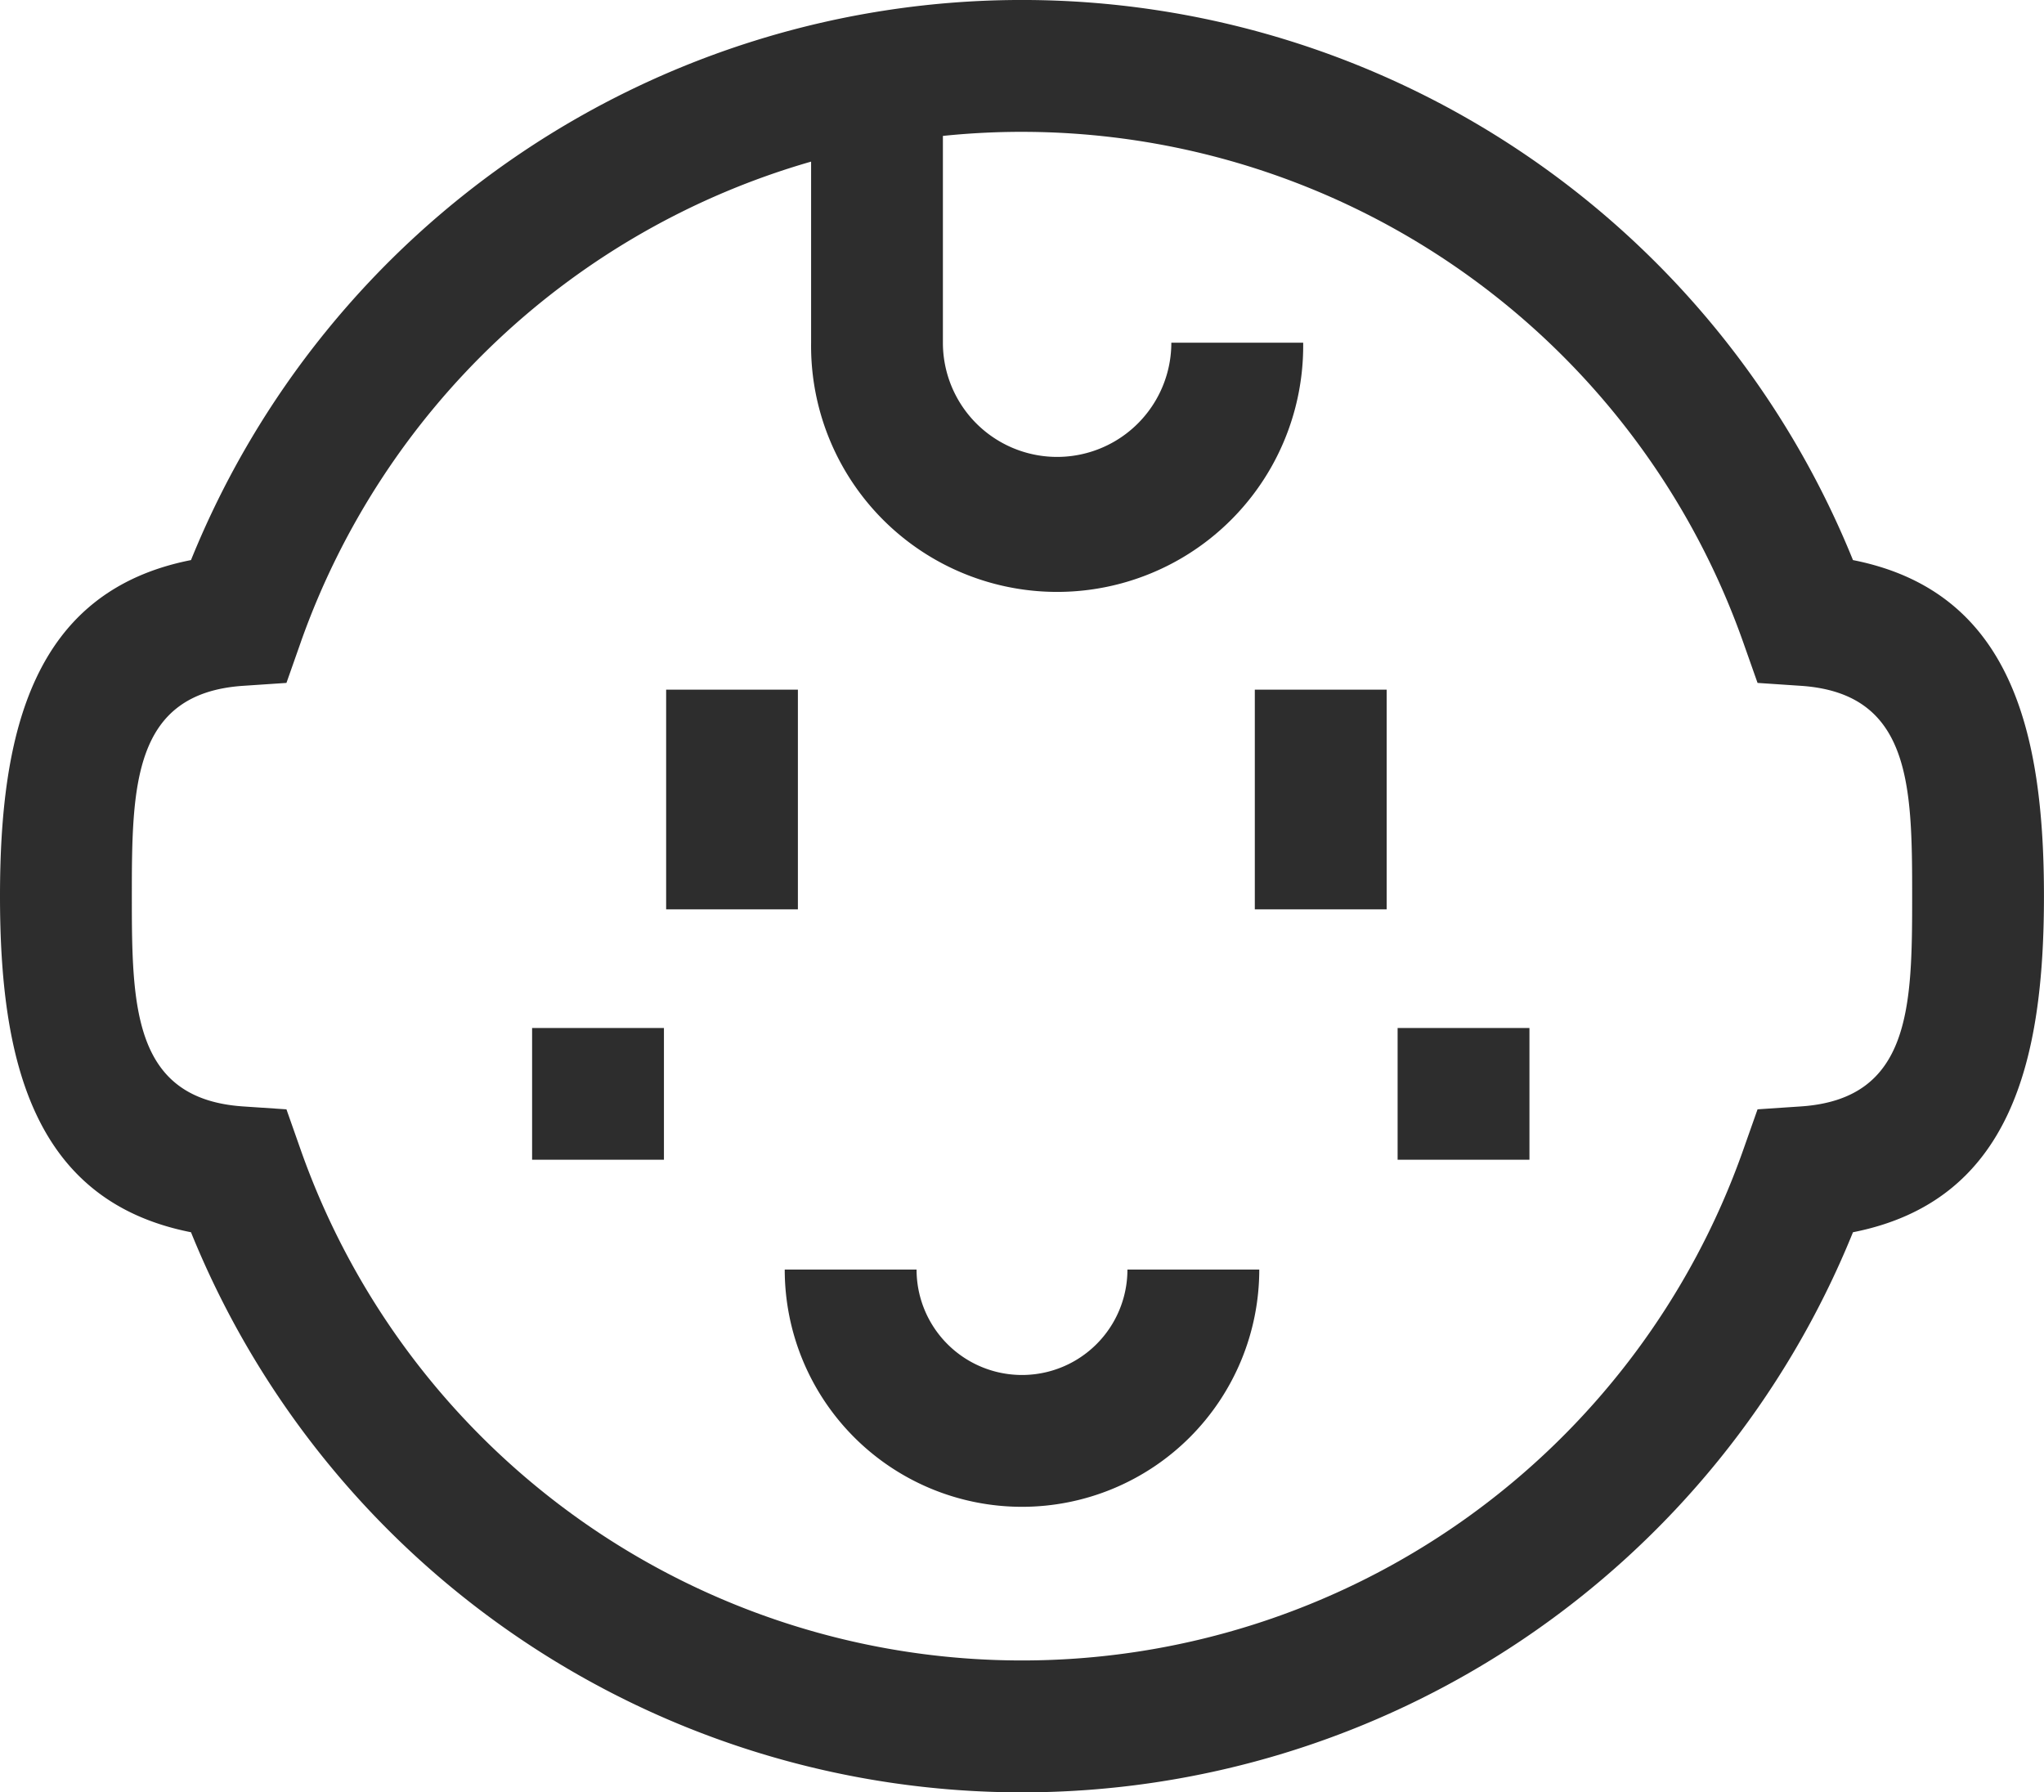
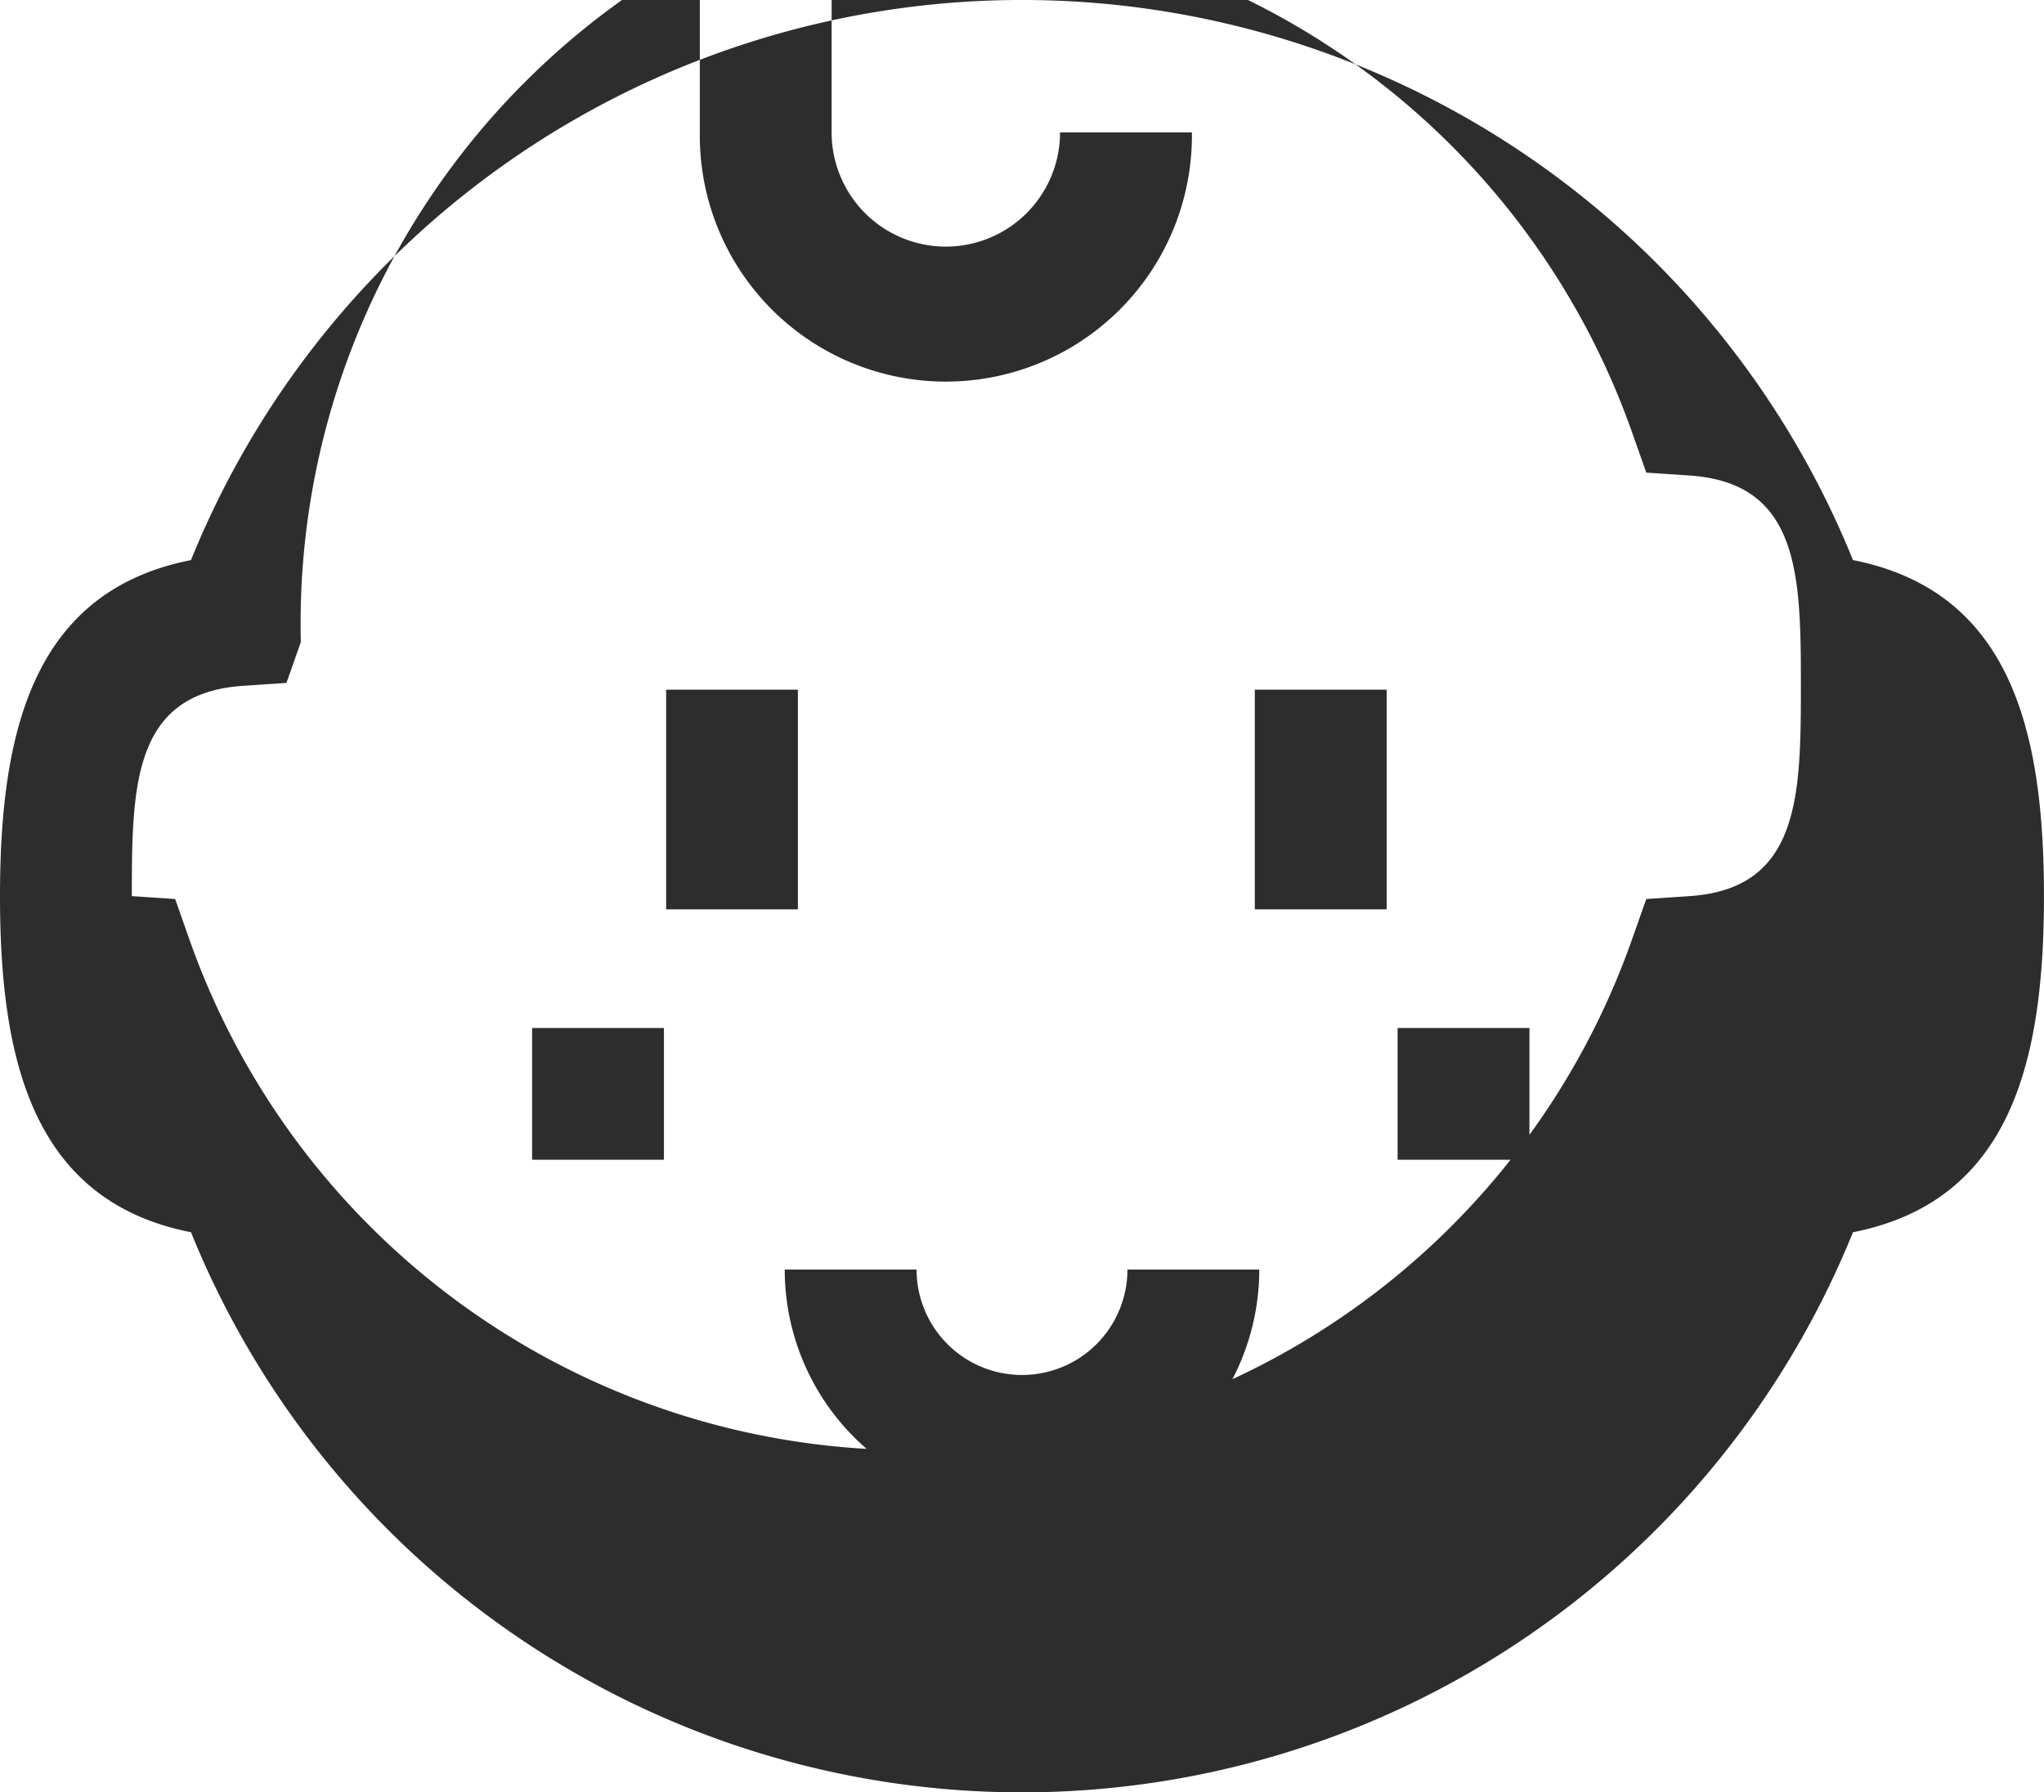
<svg xmlns="http://www.w3.org/2000/svg" width="50" height="43.848" viewBox="0 0 50 43.848">
  <defs>
    <style>.a{fill:#2d2d2d;}</style>
  </defs>
-   <path class="a" d="M1409.672,517.146c-3.864-.763-4.672-4.189-4.672-8.222s.808-7.459,4.672-8.222a21.929,21.929,0,0,1,40.655,0c3.864.763,4.672,4.189,4.672,8.222s-.808,7.459-4.672,8.222a21.929,21.929,0,0,1-40.655,0Zm2.687-14.439-.352,1-1.06.071c-2.694.182-2.722,2.441-2.722,5.145s.028,4.963,2.722,5.145l1.06.071.352,1a18.706,18.706,0,0,0,35.281,0l.353-1,1.059-.071c2.695-.182,2.723-2.441,2.723-5.145s-.028-4.963-2.723-5.145l-1.059-.071-.353-1a18.717,18.717,0,0,0-19.575-12.382v5.059a2.794,2.794,0,0,0,5.588,0h3.225a6.019,6.019,0,1,1-12.037,0v-4.43A18.727,18.727,0,0,0,1412.359,502.706Zm11.837,15.352h3.225a2.579,2.579,0,1,0,5.158,0h3.225a5.8,5.8,0,1,1-11.608,0Zm14.992-2.687v-3.223h3.225v3.223Zm-21.172,0v-3.223h3.225v3.223Zm17.679-6.126v-5.374h3.225v5.374Zm-14.4,0v-5.374h3.223v5.374Z" transform="translate(-1405 -487)" />
+   <path class="a" d="M1409.672,517.146c-3.864-.763-4.672-4.189-4.672-8.222s.808-7.459,4.672-8.222a21.929,21.929,0,0,1,40.655,0c3.864.763,4.672,4.189,4.672,8.222s-.808,7.459-4.672,8.222a21.929,21.929,0,0,1-40.655,0Zm2.687-14.439-.352,1-1.06.071c-2.694.182-2.722,2.441-2.722,5.145l1.06.071.352,1a18.706,18.706,0,0,0,35.281,0l.353-1,1.059-.071c2.695-.182,2.723-2.441,2.723-5.145s-.028-4.963-2.723-5.145l-1.059-.071-.353-1a18.717,18.717,0,0,0-19.575-12.382v5.059a2.794,2.794,0,0,0,5.588,0h3.225a6.019,6.019,0,1,1-12.037,0v-4.43A18.727,18.727,0,0,0,1412.359,502.706Zm11.837,15.352h3.225a2.579,2.579,0,1,0,5.158,0h3.225a5.8,5.8,0,1,1-11.608,0Zm14.992-2.687v-3.223h3.225v3.223Zm-21.172,0v-3.223h3.225v3.223Zm17.679-6.126v-5.374h3.225v5.374Zm-14.4,0v-5.374h3.223v5.374Z" transform="translate(-1405 -487)" />
</svg>